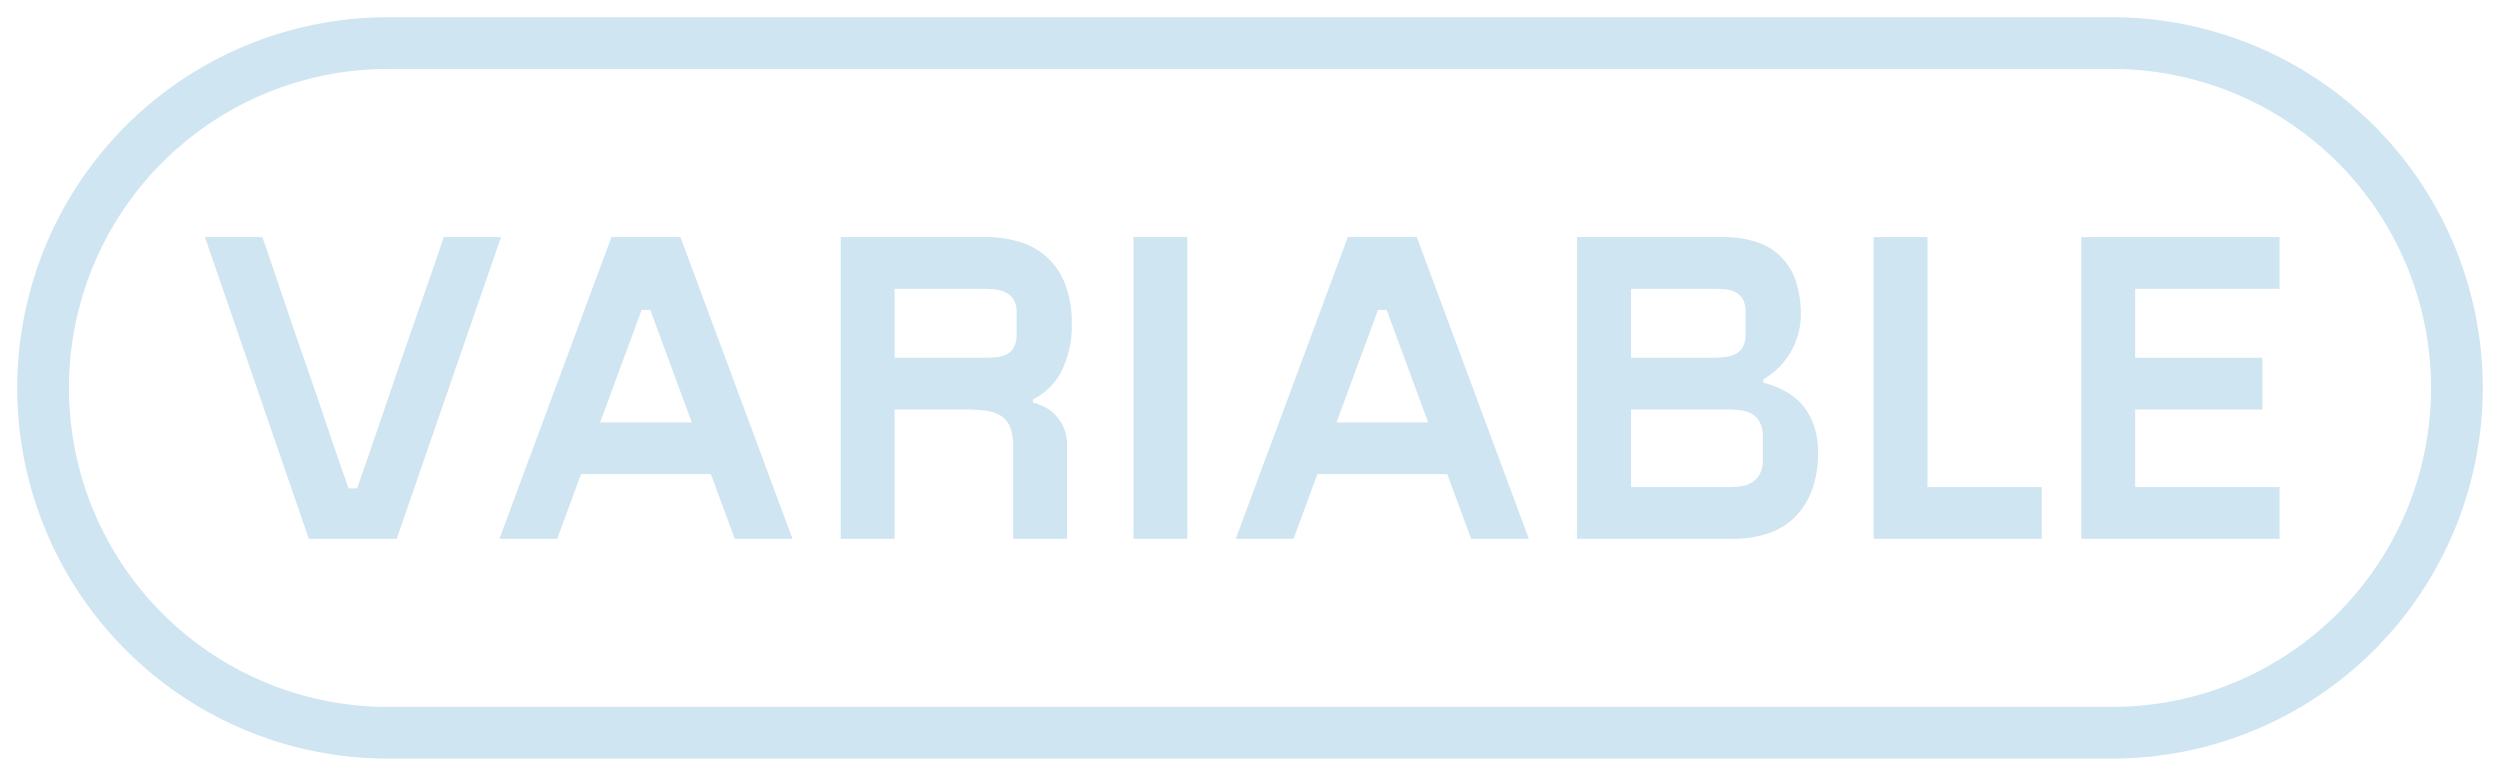
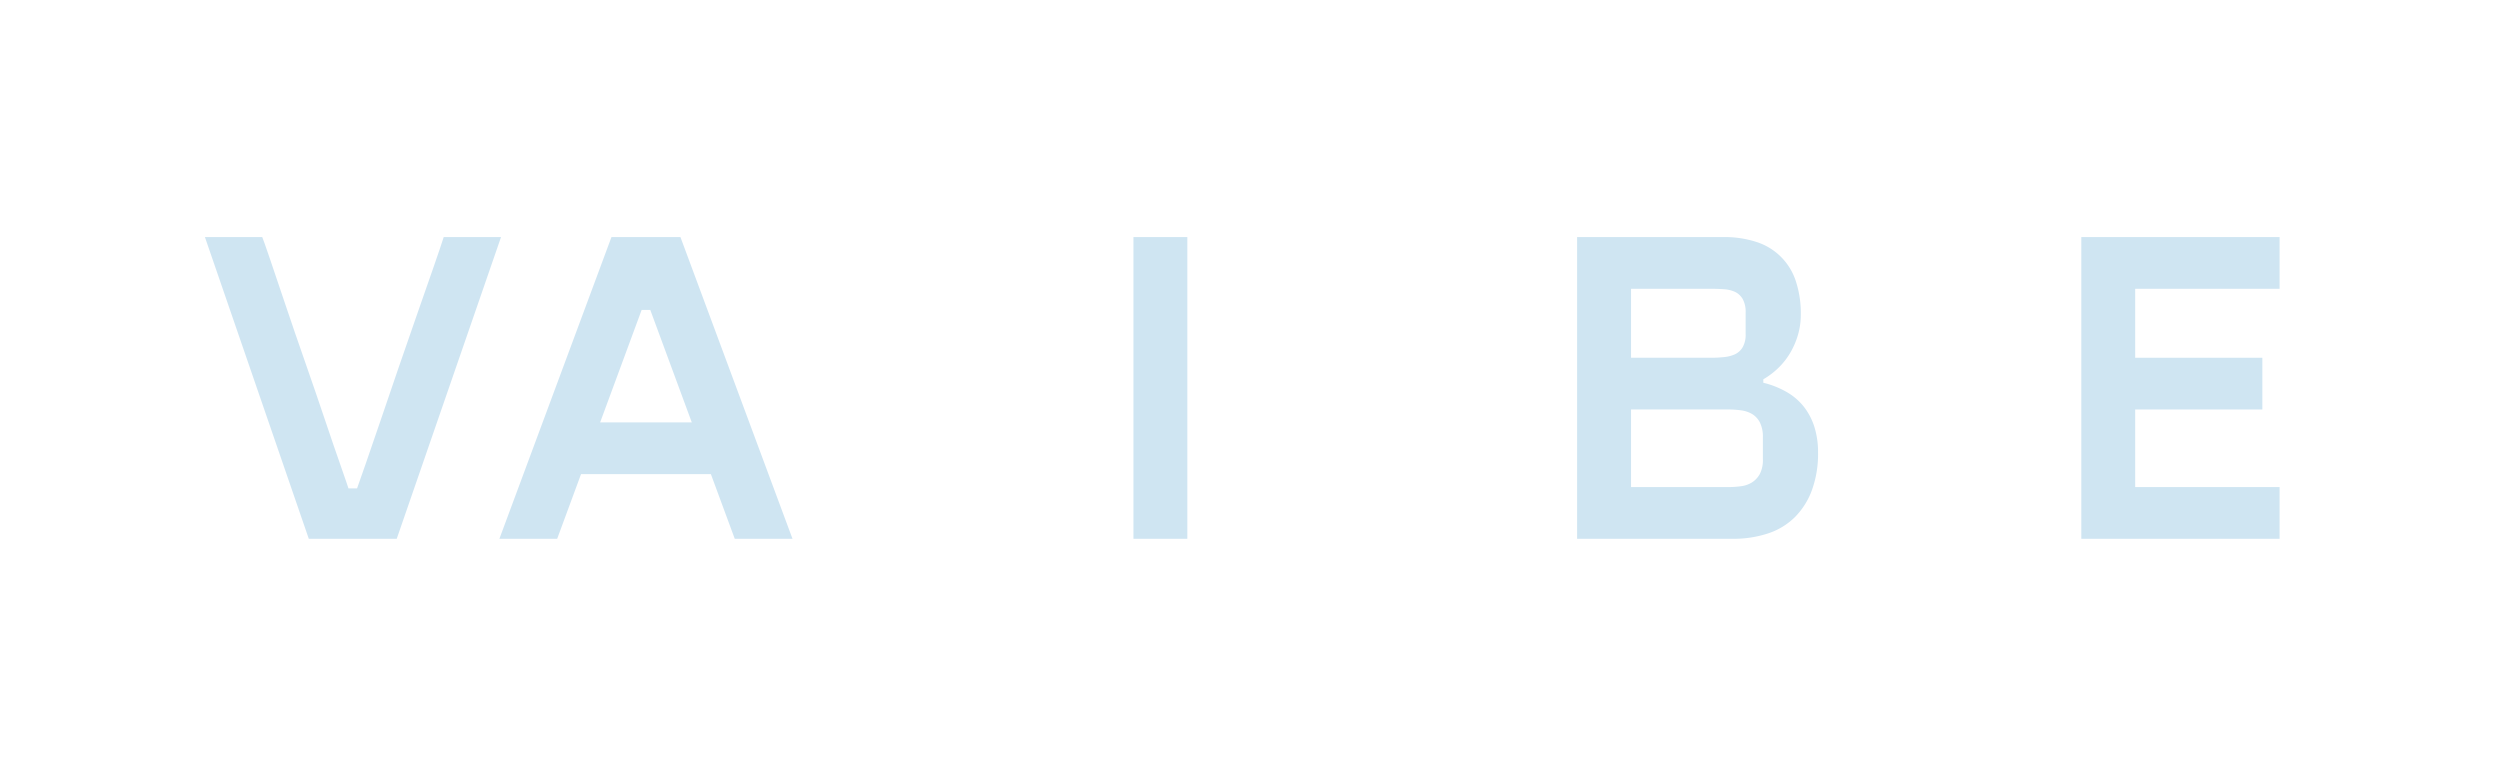
<svg xmlns="http://www.w3.org/2000/svg" viewBox="0 0 145 45">
  <defs>
    <style>
      .a {
        fill: none;
        stroke: #cfe5f2;
        stroke-miterlimit: 10;
        stroke-width: 3px;
      }

      .b {
        fill: #cfe5f2;
      }
    </style>
  </defs>
  <title>Buttons_web</title>
-   <path class="a" d="M122.5,2.5a20,20,0,0,1,0,40H22.5a20,20,0,0,1,0-40Z" />
  <g>
    <path class="b" d="M12.26,13.75h2.95c.05.116.2.542.45,1.275s.55,1.621.9,2.663.733,2.158,1.15,3.349.8,2.309,1.15,3.351.654,1.929.913,2.662.4,1.159.437,1.275h.5q.124-.35.5-1.424t.863-2.513q.487-1.437,1.049-3.075t1.088-3.138q.525-1.5.938-2.688t.587-1.737H29.06l-6.05,17.5h-5.1l-6.025-17.5h.375Z" />
    <path class="b" d="M45.965,31.25H42.616l-4.9-13.275h-.5l-4.9,13.275H28.965l6.5-17.5h4ZM33.84,24.5h7.375l.825,3H32.915Z" />
-     <path class="b" d="M61.887,25.875V31.25H58.762V25.875a2.93,2.93,0,0,0-.175-1.1,1.373,1.373,0,0,0-.525-.651,2.174,2.174,0,0,0-.875-.3,9.145,9.145,0,0,0-1.25-.075h-4.05v7.5H48.762V13.75h8.375a6.529,6.529,0,0,1,2.138.325,4.087,4.087,0,0,1,1.575.962,4.226,4.226,0,0,1,.975,1.563,6.29,6.29,0,0,1,.337,2.15,5.913,5.913,0,0,1-.6,2.787,3.743,3.743,0,0,1-1.775,1.688L59.912,23v.35a3.126,3.126,0,0,1,1,.45,2.614,2.614,0,0,1,.675.775A2.5,2.5,0,0,1,61.887,25.875ZM56.962,20.75c.25,0,.495-.009.738-.025a1.852,1.852,0,0,0,.637-.15,1.041,1.041,0,0,0,.45-.4,1.5,1.5,0,0,0,.175-.8v-1.25a1.388,1.388,0,0,0-.175-.75,1.134,1.134,0,0,0-.45-.413,1.875,1.875,0,0,0-.637-.175c-.243-.024-.488-.037-.738-.037H51.887v4h5.075Z" />
    <path class="b" d="M65.74,14.175V13.75h3.125v17.5H65.74V14.175Z" />
-     <path class="b" d="M88.674,31.25H85.325l-4.9-13.275h-.5l-4.9,13.275H71.674l6.5-17.5h4ZM76.549,24.5h7.375l.825,3H75.624Z" />
    <path class="b" d="M91.472,13.875V13.75h8.475a5.978,5.978,0,0,1,1.937.287,3.524,3.524,0,0,1,2.276,2.276,5.978,5.978,0,0,1,.287,1.937,4.176,4.176,0,0,1-.162,1.162,4.534,4.534,0,0,1-.451,1.05,4.129,4.129,0,0,1-.687.875,4.472,4.472,0,0,1-.875.663v.2a5.117,5.117,0,0,1,1.4.563,3.464,3.464,0,0,1,.988.875,3.751,3.751,0,0,1,.587,1.162,4.935,4.935,0,0,1,.2,1.45,6.166,6.166,0,0,1-.35,2.162,4.322,4.322,0,0,1-.987,1.575,3.971,3.971,0,0,1-1.563.951,6.359,6.359,0,0,1-2.05.312H91.472V13.875Zm9.775,5.5v-1.25a1.511,1.511,0,0,0-.175-.788,1.027,1.027,0,0,0-.45-.412,1.852,1.852,0,0,0-.637-.15c-.242-.016-.488-.025-.738-.025H94.6v4h4.65a7.177,7.177,0,0,0,.738-.038,2,2,0,0,0,.637-.162,1.021,1.021,0,0,0,.45-.412A1.454,1.454,0,0,0,101.247,19.375Zm-1,8.875a5.3,5.3,0,0,0,.738-.05,1.561,1.561,0,0,0,.637-.225,1.337,1.337,0,0,0,.45-.488,1.768,1.768,0,0,0,.175-.862v-1.25a1.852,1.852,0,0,0-.175-.875,1.218,1.218,0,0,0-.45-.487,1.7,1.7,0,0,0-.637-.213,5.456,5.456,0,0,0-.738-.05H94.6v4.5h5.65Z" />
-     <path class="b" d="M111.794,28.25h6.625v3h-9.75V13.75h3.125v14.5Z" />
    <path class="b" d="M132.216,13.75v3h-8.375v4h7.375v3h-7.375v4.5h8.375v3h-11.5V13.75Z" />
  </g>
</svg>